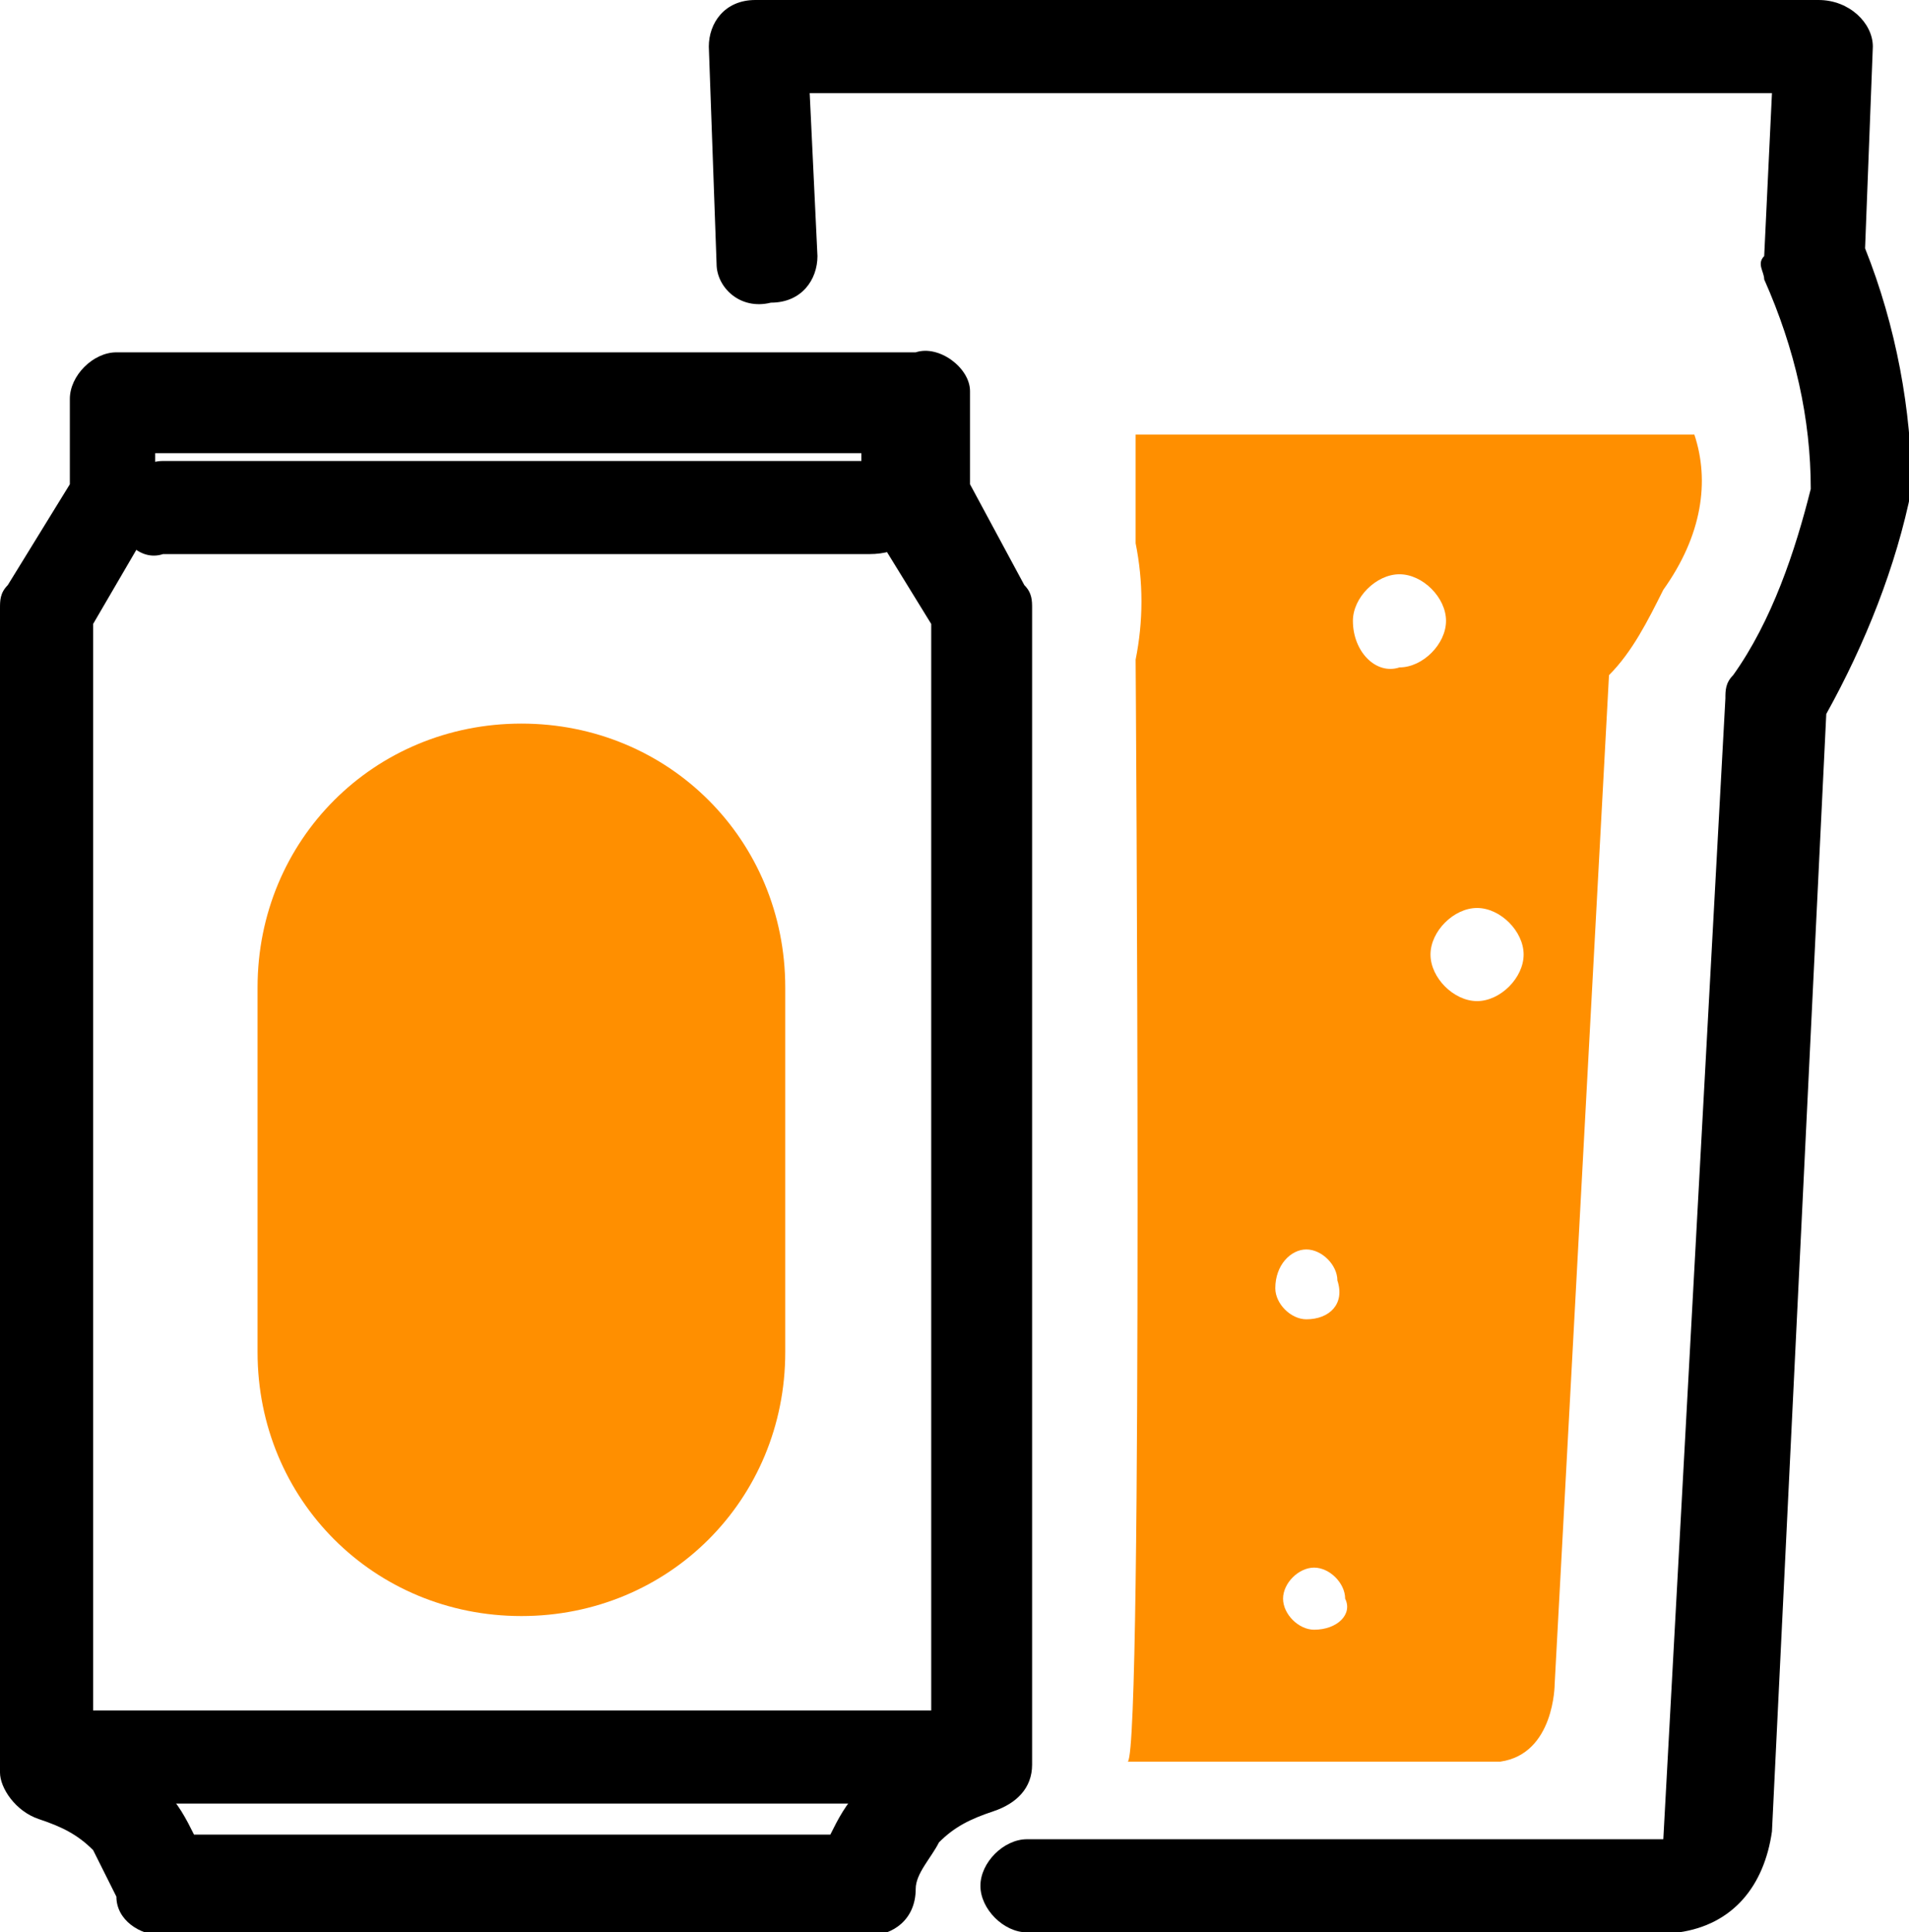
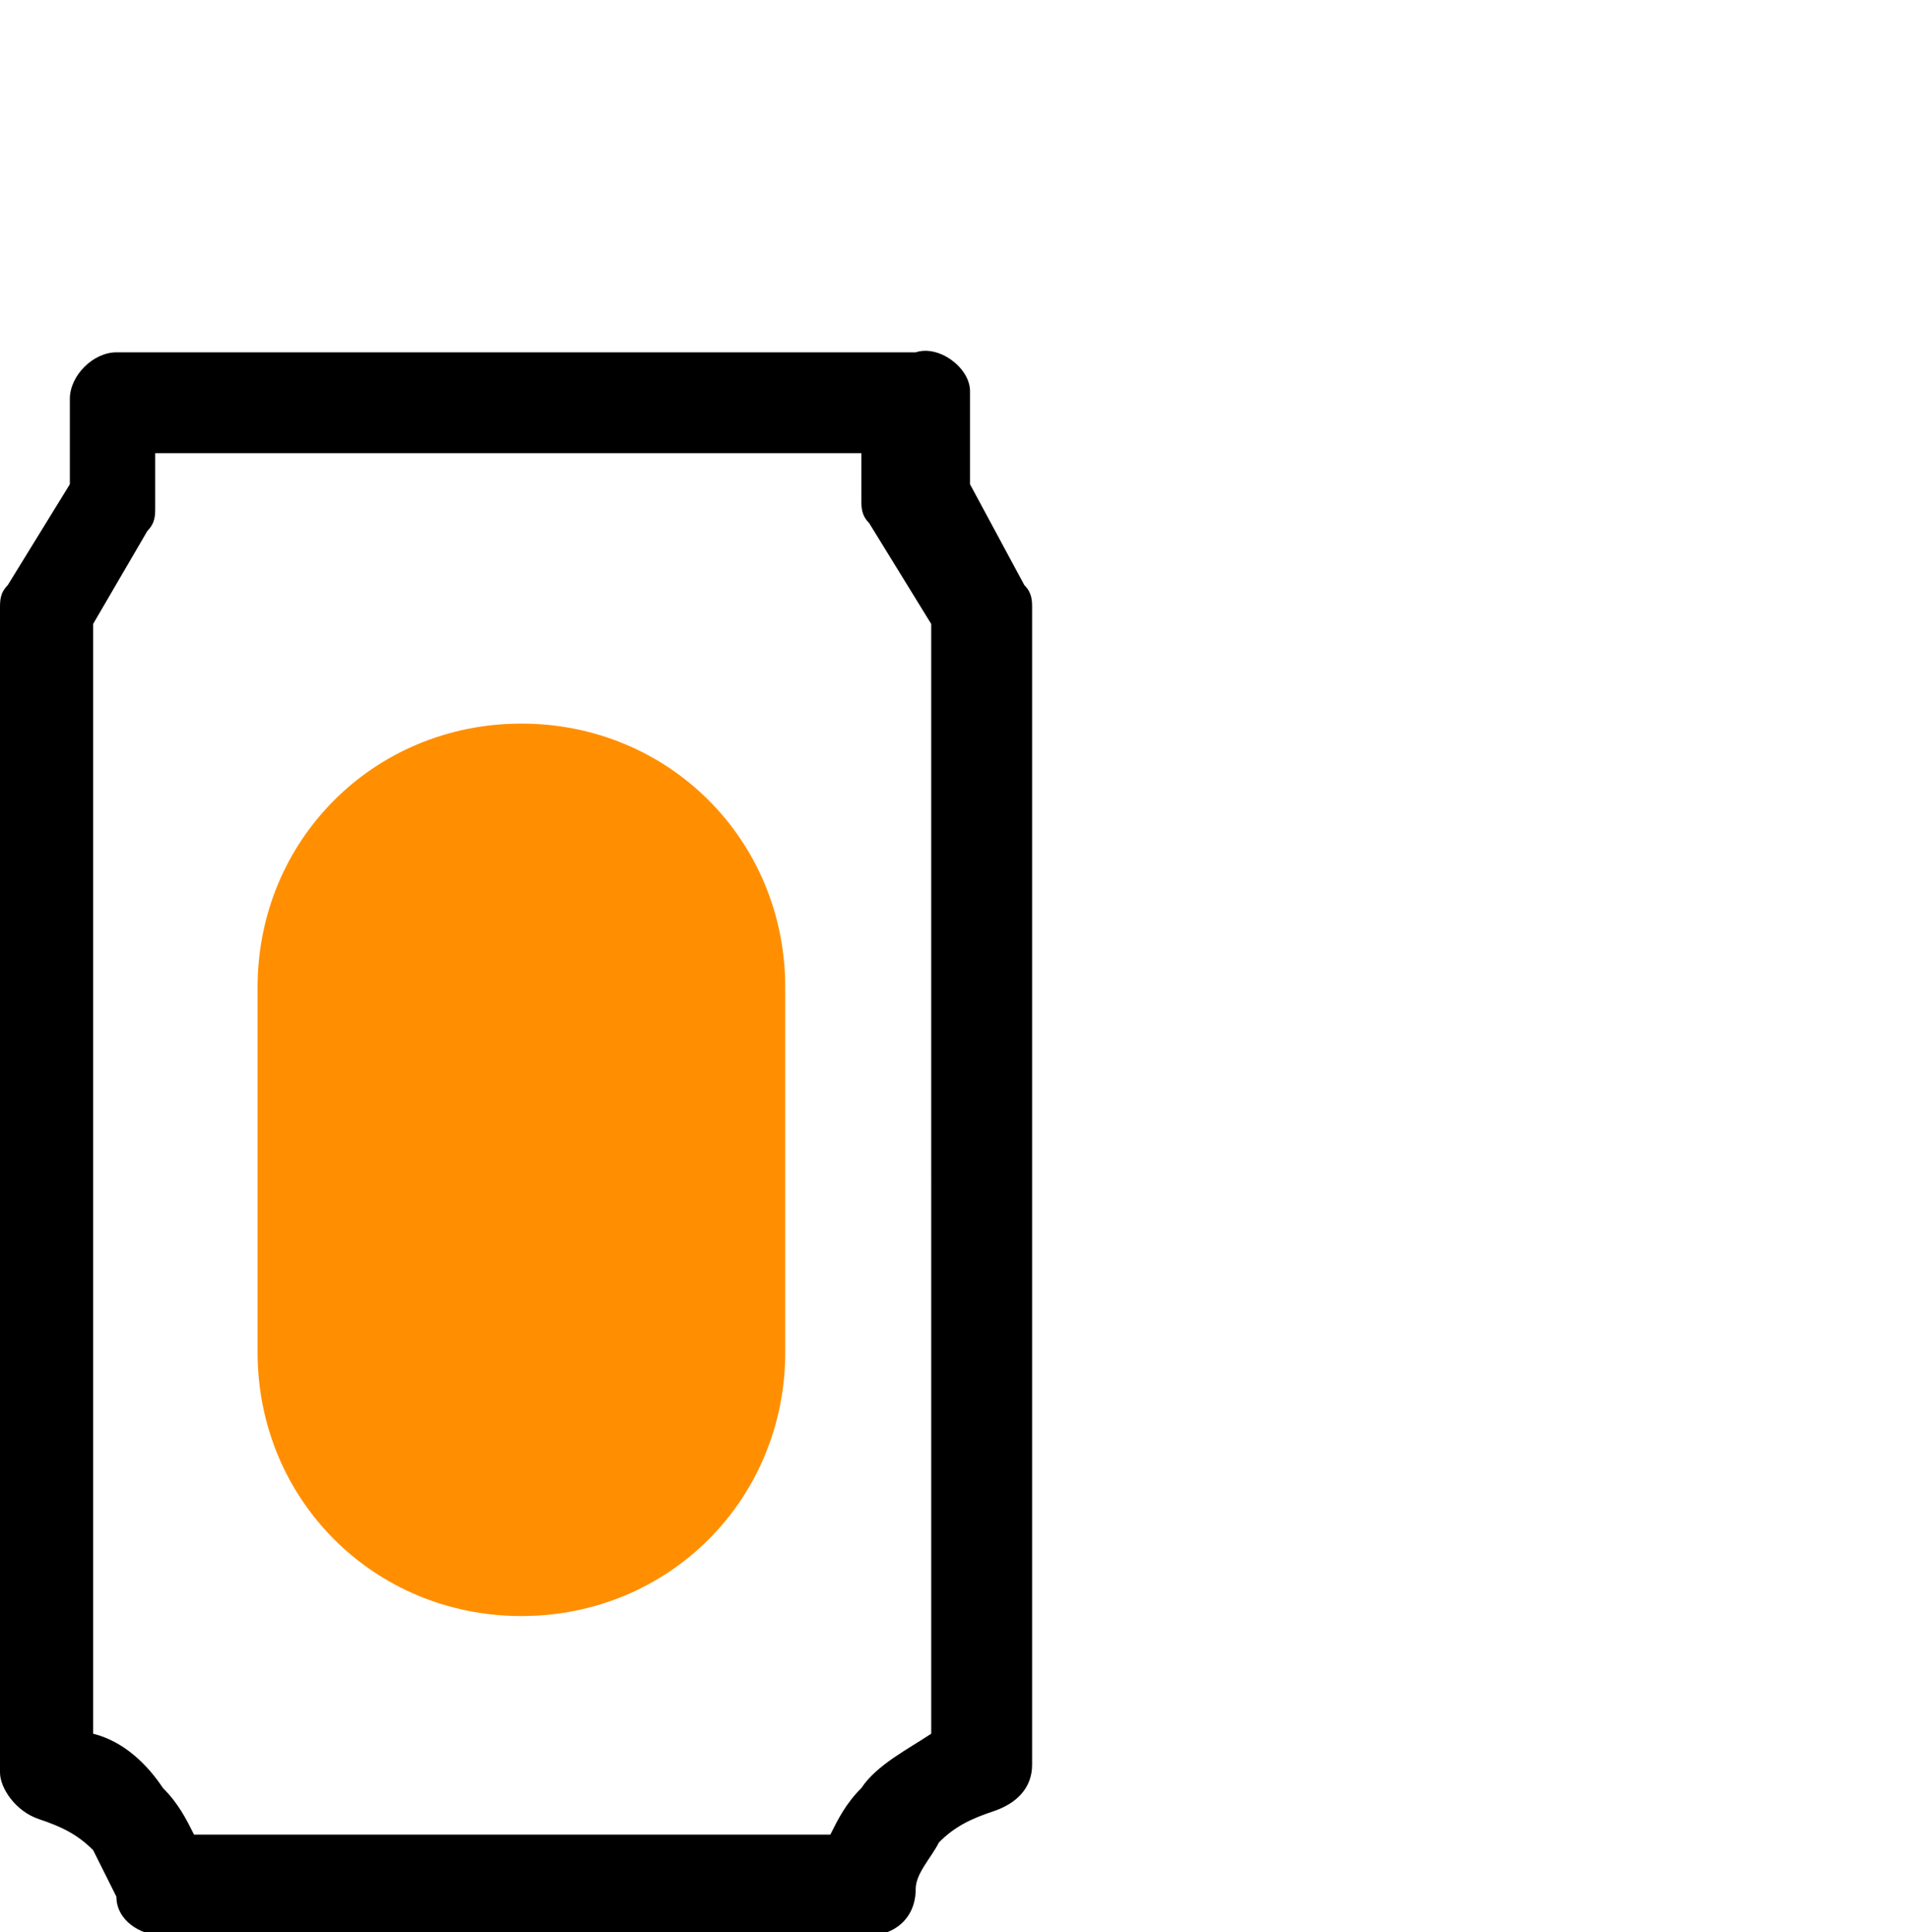
<svg xmlns="http://www.w3.org/2000/svg" version="1.1" id="レイヤー_1" x="0px" y="0px" width="24.6px" height="24.9px" viewBox="0 0 24.6 24.9" style="enable-background:new 0 0 24.6 24.9;" xml:space="preserve">
  <style type="text/css">
	.st0{fill:#FF8F00;}
</style>
  <g id="グループ化_3183" transform="translate(-556.181 -1481.576)">
    <g id="グループ化_3167" transform="translate(565.315 1481.576)">
-       <path id="パス_6910" d="M12.5,24.9H4.1c-0.3,0-0.6-0.3-0.6-0.6c0-0.3,0.3-0.6,0.6-0.6c0,0,0,0,0,0h8.2c0,0,0,0,0,0L13.1,9    c0-0.1,0-0.2,0.1-0.3c0.5-0.7,0.8-1.6,1-2.4c0-0.9-0.2-1.8-0.6-2.7c0-0.1-0.1-0.2,0-0.3l0.1-2.1H1.3l0.1,2.1    c0,0.3-0.2,0.6-0.6,0.6C0.4,4,0.1,3.7,0.1,3.4L0,0.6C0,0.3,0.2,0,0.6,0c0,0,0,0,0,0h13.7C14.7,0,15,0.3,15,0.6c0,0,0,0,0,0    l-0.1,2.6c0.4,1,0.6,2.1,0.6,3.1c-0.2,1-0.6,2-1.1,2.9l-0.7,14.4C13.6,24.3,13.2,24.8,12.5,24.9C12.5,24.9,12.5,24.9,12.5,24.9z" />
-       <path id="パス_6911" class="st0" d="M12.7,5.6H5.5c0,0.5,0,0.9,0,1.4c0.1,0.5,0.1,1,0,1.5c0,0,0.1,14-0.1,14.2c0,0,0,0,0,0h4.8    c0.7-0.1,0.7-1,0.7-1l0.7-13c0.3-0.3,0.5-0.7,0.7-1.1C12.8,6.9,12.9,6.2,12.7,5.6z M7.7,16.1c0.2,0,0.4,0.2,0.4,0.4    C8.2,16.8,8,17,7.7,17c-0.2,0-0.4-0.2-0.4-0.4l0,0C7.3,16.3,7.5,16.1,7.7,16.1L7.7,16.1z M7.8,21c-0.2,0-0.4-0.2-0.4-0.4    c0-0.2,0.2-0.4,0.4-0.4c0.2,0,0.4,0.2,0.4,0.4l0,0C8.3,20.8,8.1,21,7.8,21C7.8,21,7.8,21,7.8,21L7.8,21z M8.3,8    c0-0.3,0.3-0.6,0.6-0.6S9.5,7.7,9.5,8c0,0.3-0.3,0.6-0.6,0.6C8.6,8.7,8.3,8.4,8.3,8L8.3,8z M9.9,12.9c-0.3,0-0.6-0.3-0.6-0.6    c0-0.3,0.3-0.6,0.6-0.6c0.3,0,0.6,0.3,0.6,0.6C10.5,12.6,10.2,12.9,9.9,12.9C9.9,12.9,9.9,12.9,9.9,12.9L9.9,12.9z" />
-     </g>
+       </g>
    <g id="グループ化_3168" transform="translate(556.181 1486.116)">
-       <path id="パス_6912" d="M11.2,20.4C11.2,20.4,11.2,20.4,11.2,20.4c-0.6,0-5.7,0-9.1,0l0,0c-0.3,0-0.6-0.2-0.6-0.5l0,0    c-0.1-0.2-0.2-0.4-0.3-0.6c-0.2-0.2-0.4-0.3-0.7-0.4C0.2,18.8,0,18.5,0,18.3V3.3C0,3.2,0,3.1,0.1,3l0.8-1.3V0.6    C0.9,0.3,1.2,0,1.5,0l0,0c3.9,0,9.7,0,10.3,0c0.3-0.1,0.7,0.2,0.7,0.5c0,0,0,0.1,0,0.1v1.1L13.2,3c0.1,0.1,0.1,0.2,0.1,0.3v14.9    c0,0.3-0.2,0.5-0.5,0.6c-0.3,0.1-0.5,0.2-0.7,0.4c-0.1,0.2-0.3,0.4-0.3,0.6C11.8,20.2,11.5,20.4,11.2,20.4L11.2,20.4z M1.2,17.8    c0.4,0.1,0.7,0.4,0.9,0.7c0.2,0.2,0.3,0.4,0.4,0.6c0.8,0,2.4,0,4.1,0c1.1,0,2.3,0,3.1,0c0.4,0,0.7,0,1,0c0.1-0.2,0.2-0.4,0.4-0.6    c0.2-0.3,0.6-0.5,0.9-0.7V3.5l-0.8-1.3c-0.1-0.1-0.1-0.2-0.1-0.3V1.3c-0.3,0-0.6,0-1,0c-0.9,0-2.1,0-3.6,0c-1.8,0-3.6,0-4.5,0v0.7    c0,0.1,0,0.2-0.1,0.3L1.2,3.5L1.2,17.8z M11.4,0.2L11.4,0.2z M11.4,0.2L11.4,0.2z M11.4,0.2L11.4,0.2z M11.4,0.2L11.4,0.2z     M11.4,0.2L11.4,0.2z M11.4,0.2L11.4,0.2z M11.4,0.2L11.4,0.2z M11.4,0.2L11.4,0.2z M11.4,0.2L11.4,0.2z M11.4,0.2L11.4,0.2z     M11.4,0.2L11.4,0.2z M11.4,0.2L11.4,0.2z M11.4,0.2L11.4,0.2z M11.4,0.2L11.4,0.2z M11.4,0.2L11.4,0.2z M11.4,0.2L11.4,0.2z     M11.4,0.2L11.4,0.2z M11.4,0.2L11.4,0.2z M11.4,0.2L11.4,0.2z M11.4,0.2L11.4,0.2z M11.4,0.2L11.4,0.2z" />
-       <path id="パス_6913" d="M11.2,2.6H2.1C1.8,2.7,1.5,2.4,1.5,2c0-0.3,0.3-0.6,0.6-0.6c0,0,0,0,0,0h9.1c0.3,0,0.6,0.3,0.6,0.6    C11.9,2.4,11.6,2.6,11.2,2.6C11.2,2.6,11.2,2.6,11.2,2.6L11.2,2.6z" />
-       <path id="パス_6914" d="M12.5,18.7H0.9c-0.3,0-0.6-0.3-0.6-0.6c0-0.3,0.3-0.6,0.6-0.6c0,0,0,0,0,0h11.7c0.3,0,0.6,0.3,0.6,0.6    C13.2,18.4,12.9,18.7,12.5,18.7C12.6,18.7,12.6,18.7,12.5,18.7z" />
+       <path id="パス_6912" d="M11.2,20.4c-0.6,0-5.7,0-9.1,0l0,0c-0.3,0-0.6-0.2-0.6-0.5l0,0    c-0.1-0.2-0.2-0.4-0.3-0.6c-0.2-0.2-0.4-0.3-0.7-0.4C0.2,18.8,0,18.5,0,18.3V3.3C0,3.2,0,3.1,0.1,3l0.8-1.3V0.6    C0.9,0.3,1.2,0,1.5,0l0,0c3.9,0,9.7,0,10.3,0c0.3-0.1,0.7,0.2,0.7,0.5c0,0,0,0.1,0,0.1v1.1L13.2,3c0.1,0.1,0.1,0.2,0.1,0.3v14.9    c0,0.3-0.2,0.5-0.5,0.6c-0.3,0.1-0.5,0.2-0.7,0.4c-0.1,0.2-0.3,0.4-0.3,0.6C11.8,20.2,11.5,20.4,11.2,20.4L11.2,20.4z M1.2,17.8    c0.4,0.1,0.7,0.4,0.9,0.7c0.2,0.2,0.3,0.4,0.4,0.6c0.8,0,2.4,0,4.1,0c1.1,0,2.3,0,3.1,0c0.4,0,0.7,0,1,0c0.1-0.2,0.2-0.4,0.4-0.6    c0.2-0.3,0.6-0.5,0.9-0.7V3.5l-0.8-1.3c-0.1-0.1-0.1-0.2-0.1-0.3V1.3c-0.3,0-0.6,0-1,0c-0.9,0-2.1,0-3.6,0c-1.8,0-3.6,0-4.5,0v0.7    c0,0.1,0,0.2-0.1,0.3L1.2,3.5L1.2,17.8z M11.4,0.2L11.4,0.2z M11.4,0.2L11.4,0.2z M11.4,0.2L11.4,0.2z M11.4,0.2L11.4,0.2z     M11.4,0.2L11.4,0.2z M11.4,0.2L11.4,0.2z M11.4,0.2L11.4,0.2z M11.4,0.2L11.4,0.2z M11.4,0.2L11.4,0.2z M11.4,0.2L11.4,0.2z     M11.4,0.2L11.4,0.2z M11.4,0.2L11.4,0.2z M11.4,0.2L11.4,0.2z M11.4,0.2L11.4,0.2z M11.4,0.2L11.4,0.2z M11.4,0.2L11.4,0.2z     M11.4,0.2L11.4,0.2z M11.4,0.2L11.4,0.2z M11.4,0.2L11.4,0.2z M11.4,0.2L11.4,0.2z M11.4,0.2L11.4,0.2z" />
    </g>
    <path id="長方形_2325" class="st0" d="M562.9,1490.9L562.9,1490.9c1.9,0,3.4,1.5,3.4,3.4v4.7c0,1.9-1.5,3.4-3.4,3.4l0,0   c-1.9,0-3.4-1.5-3.4-3.4v-4.7C559.5,1492.4,561,1490.9,562.9,1490.9z" />
  </g>
</svg>